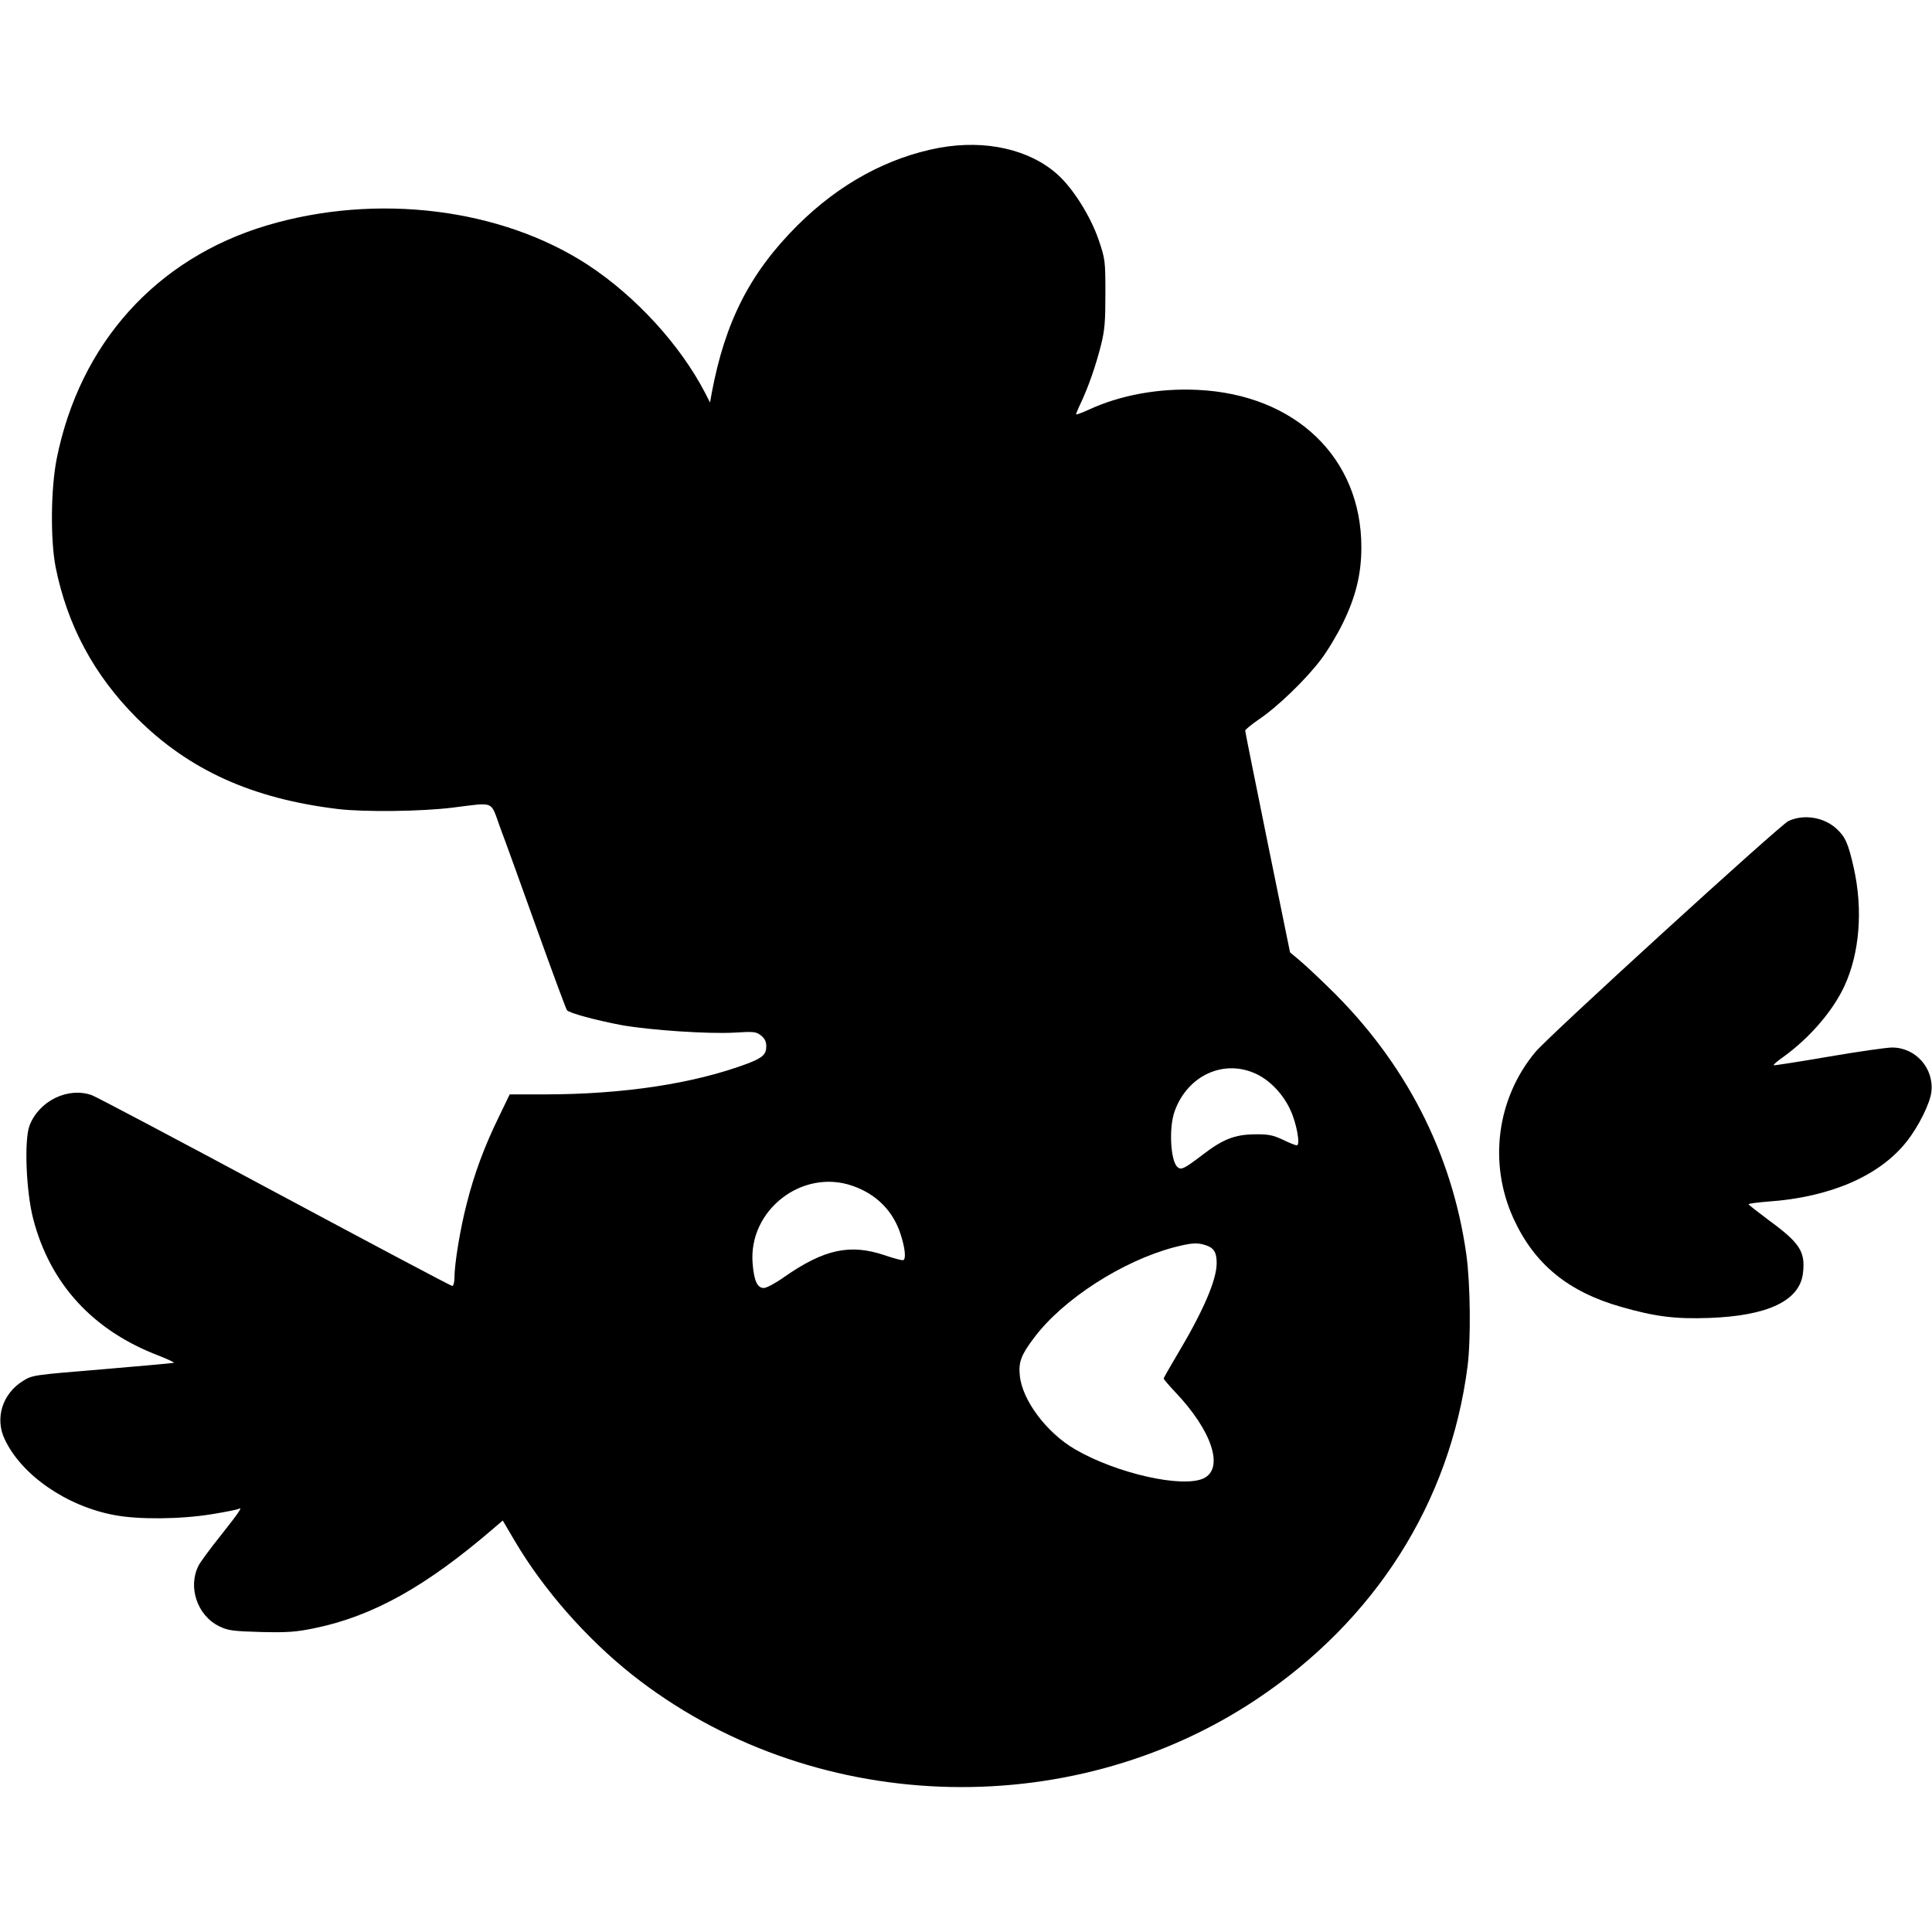
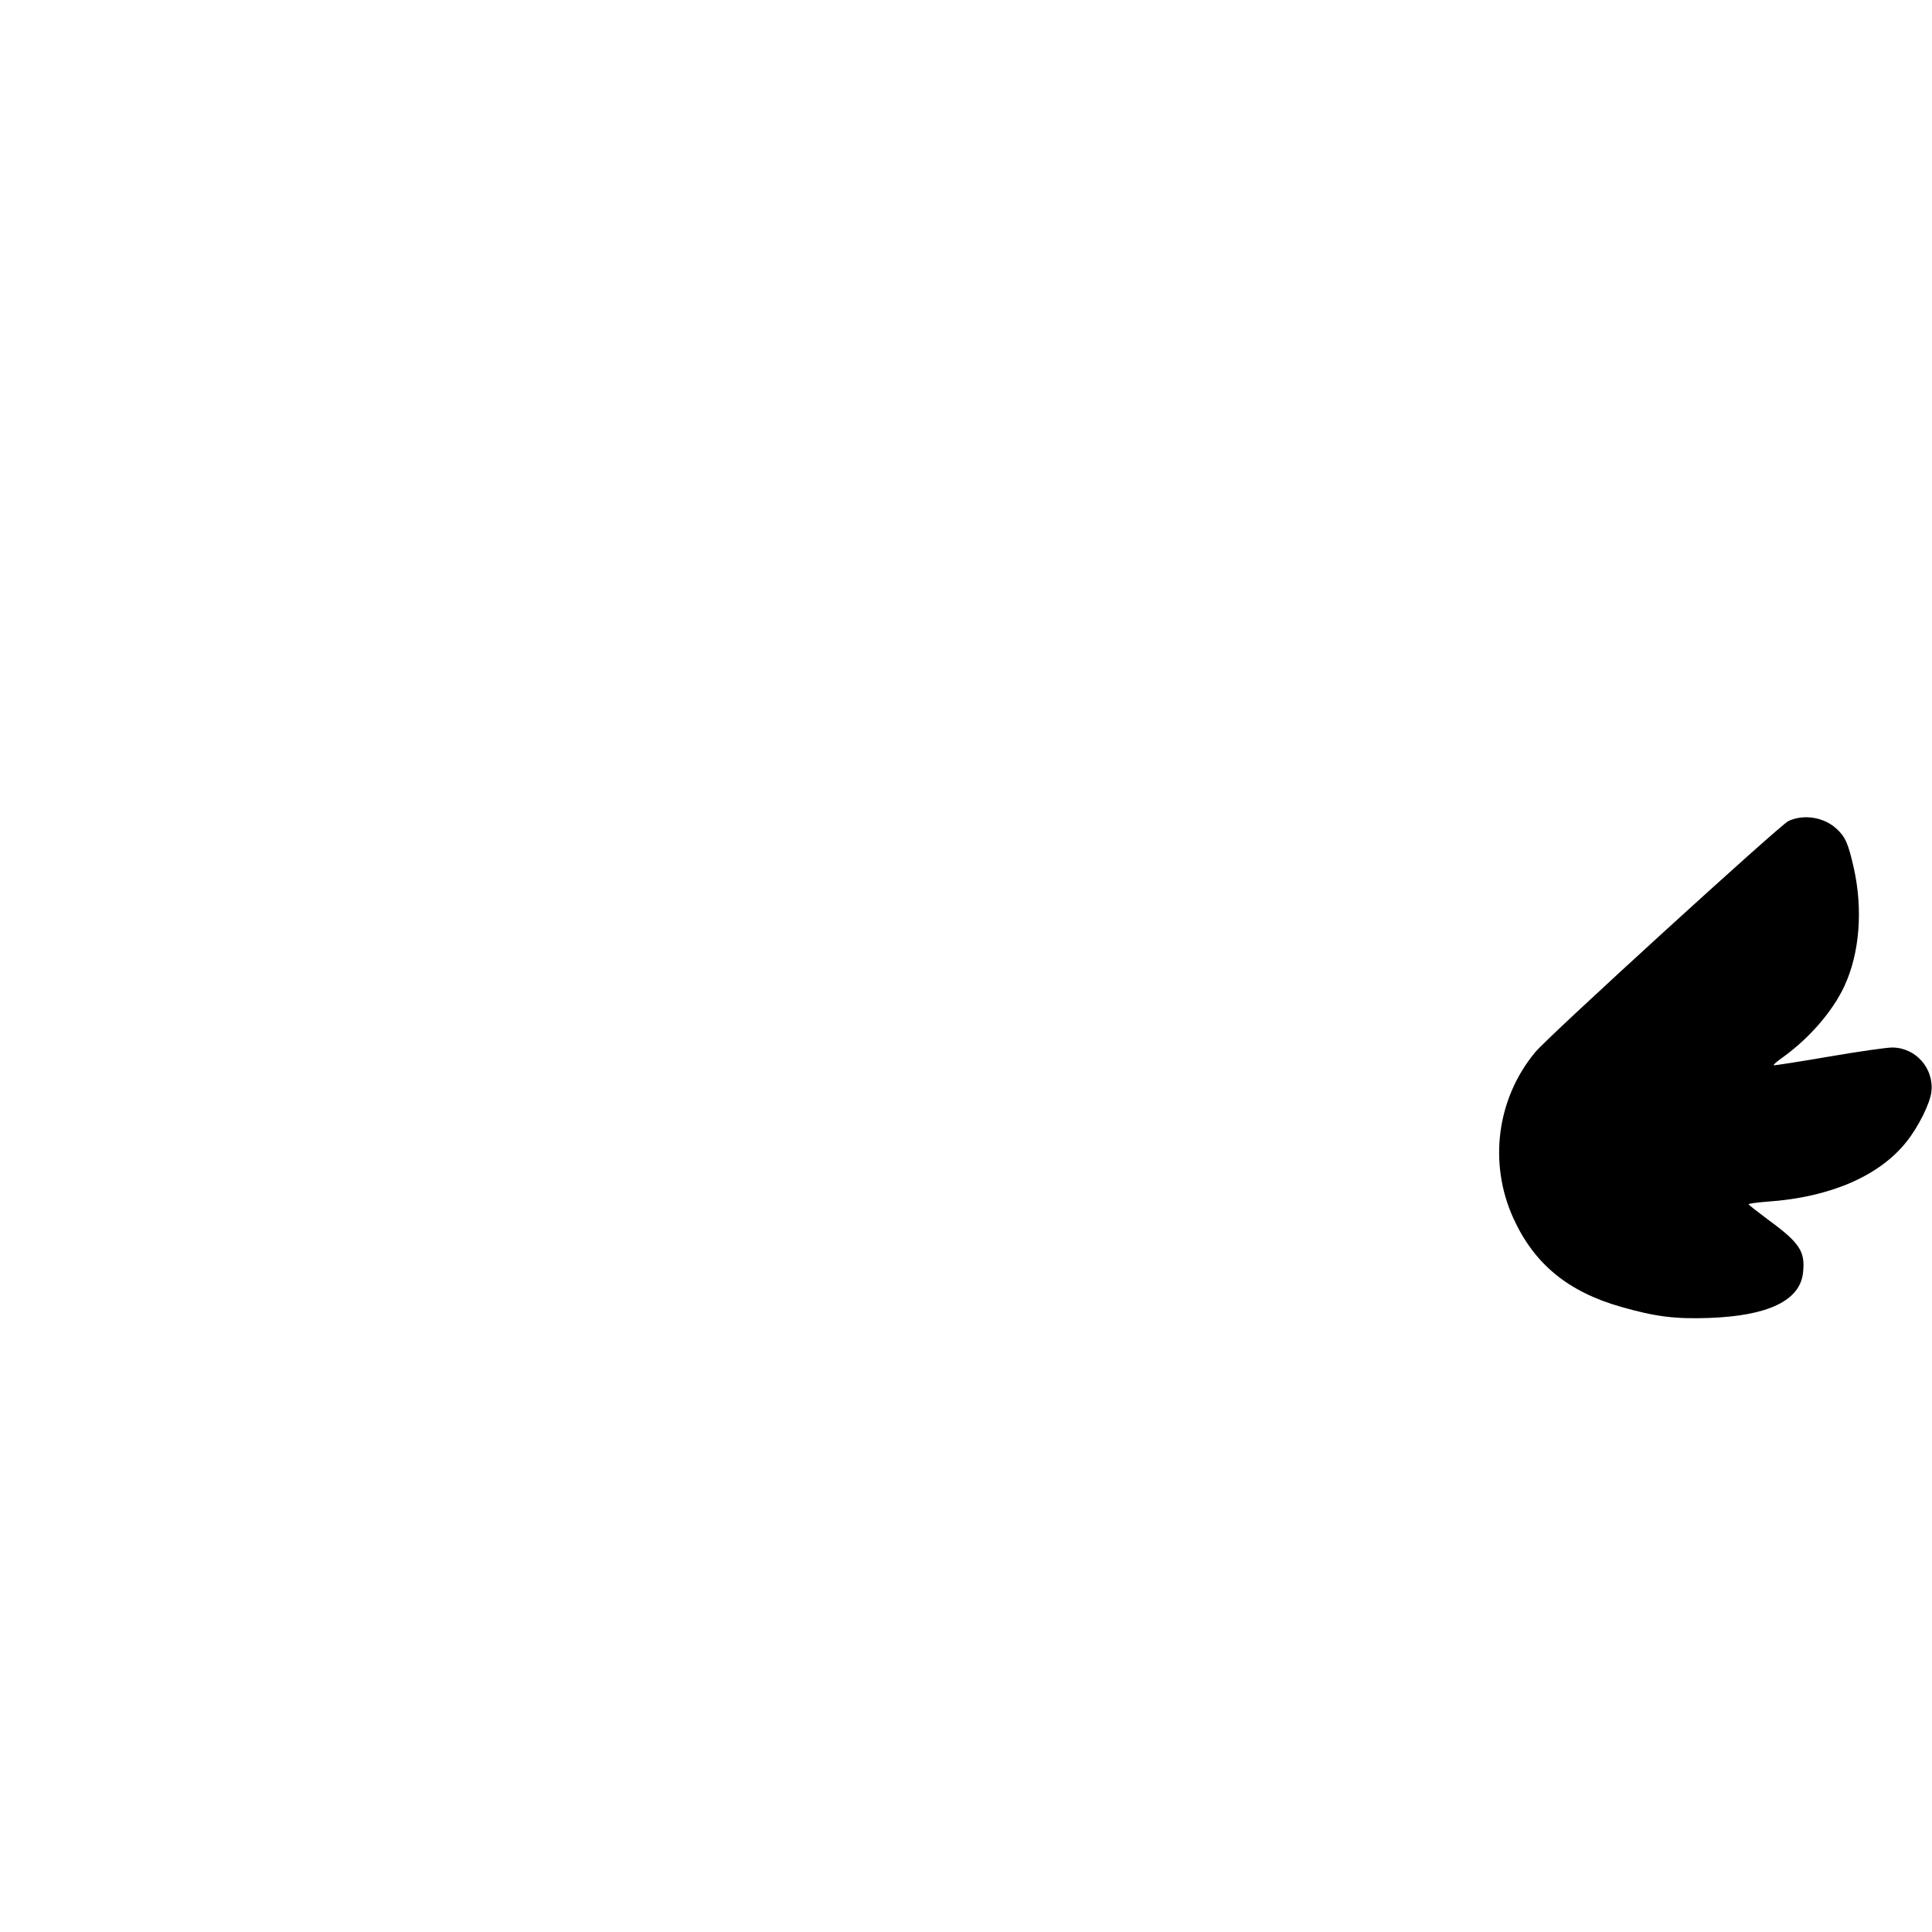
<svg xmlns="http://www.w3.org/2000/svg" version="1.0" width="948pt" height="948pt" viewBox="0 0 948 948" preserveAspectRatio="xMidYMid meet">
  <g transform="translate(0,948) scale(0.1,-0.1)" fill="#000000" stroke="none">
-     <path d="M4610 8755 c-253 -47 -492 -177 -696 -380 -233 -232 -356 -472 -422 -825 l-8 -45 -23 45 c-122 236 -340 475 -576 630 -427 279 -1037 354 -1575 194 -544 -162 -919 -580 -1032 -1146 -29 -148 -31 -398 -5 -531 57 -285 188 -529 396 -738 257 -257 567 -398 991 -449 129 -15 407 -12 560 7 212 26 185 37 234 -97 24 -63 105 -288 181 -500 76 -212 142 -390 147 -397 11 -14 144 -50 273 -74 139 -24 418 -43 547 -36 97 6 108 5 132 -14 19 -15 26 -30 26 -53 0 -40 -18 -56 -90 -84 -263 -99 -610 -152 -1001 -152 l-168 0 -54 -112 c-70 -143 -120 -278 -156 -421 -32 -121 -61 -298 -61 -366 0 -23 -5 -41 -11 -41 -6 0 -398 208 -872 462 -473 254 -876 467 -896 474 -117 42 -260 -28 -306 -149 -27 -70 -17 -324 18 -458 83 -319 293 -548 616 -671 46 -18 79 -34 74 -35 -5 -2 -163 -16 -351 -32 -338 -28 -343 -28 -389 -57 -101 -62 -139 -183 -90 -286 82 -175 302 -328 537 -372 118 -23 326 -21 479 4 68 11 127 23 132 26 22 13 2 -17 -86 -128 -53 -66 -102 -133 -110 -149 -55 -105 -7 -247 101 -299 43 -21 67 -24 204 -28 131 -3 171 0 260 18 289 59 551 205 886 494 l41 35 60 -102 c140 -237 350 -476 574 -654 868 -687 2137 -738 3062 -123 585 389 952 968 1038 1635 17 133 14 409 -6 550 -70 499 -301 947 -676 1310 -57 56 -123 117 -146 136 l-43 36 -110 539 c-60 296 -110 543 -110 549 0 5 31 30 67 55 91 61 231 196 304 293 33 43 82 125 109 181 63 129 90 240 90 371 0 439 -324 750 -805 772 -189 9 -379 -26 -532 -97 -35 -16 -63 -26 -63 -23 0 3 11 30 25 59 36 77 71 177 97 279 19 76 22 116 22 255 0 161 -1 168 -33 263 -40 116 -125 252 -202 321 -137 123 -353 172 -579 131z m1557 -4546 c66 -32 129 -98 164 -174 31 -65 51 -175 32 -175 -6 0 -37 12 -69 28 -50 23 -72 27 -139 26 -96 -1 -155 -24 -255 -101 -92 -70 -105 -76 -124 -58 -33 34 -41 194 -12 273 64 177 244 258 403 181z m-1983 -548 c118 -41 200 -125 236 -240 21 -65 26 -116 13 -124 -5 -3 -46 8 -93 24 -169 57 -297 29 -492 -107 -42 -30 -87 -54 -100 -54 -32 0 -48 35 -55 120 -22 262 244 468 491 381z m1735 -292 c38 -13 51 -35 51 -87 0 -83 -67 -238 -196 -453 -35 -59 -64 -110 -64 -113 0 -4 25 -33 56 -66 181 -190 242 -375 140 -424 -104 -49 -427 24 -630 142 -140 81 -261 242 -272 363 -7 65 7 102 71 186 141 188 433 376 687 443 86 22 114 24 157 9z" />
    <path d="M8775 5451 c-43 -21 -1178 -1056 -1242 -1134 -189 -228 -230 -545 -107 -815 102 -224 268 -361 530 -435 164 -47 263 -60 429 -54 290 10 447 85 462 221 12 105 -15 147 -171 261 -52 39 -96 73 -96 76 0 3 43 9 95 13 305 21 548 126 681 295 58 73 115 188 121 244 13 115 -77 217 -193 217 -26 0 -167 -20 -312 -45 -146 -25 -267 -44 -269 -42 -2 3 20 22 49 42 127 92 240 222 298 346 75 162 92 375 46 581 -27 119 -41 151 -83 190 -61 58 -162 75 -238 39z" />
  </g>
</svg>